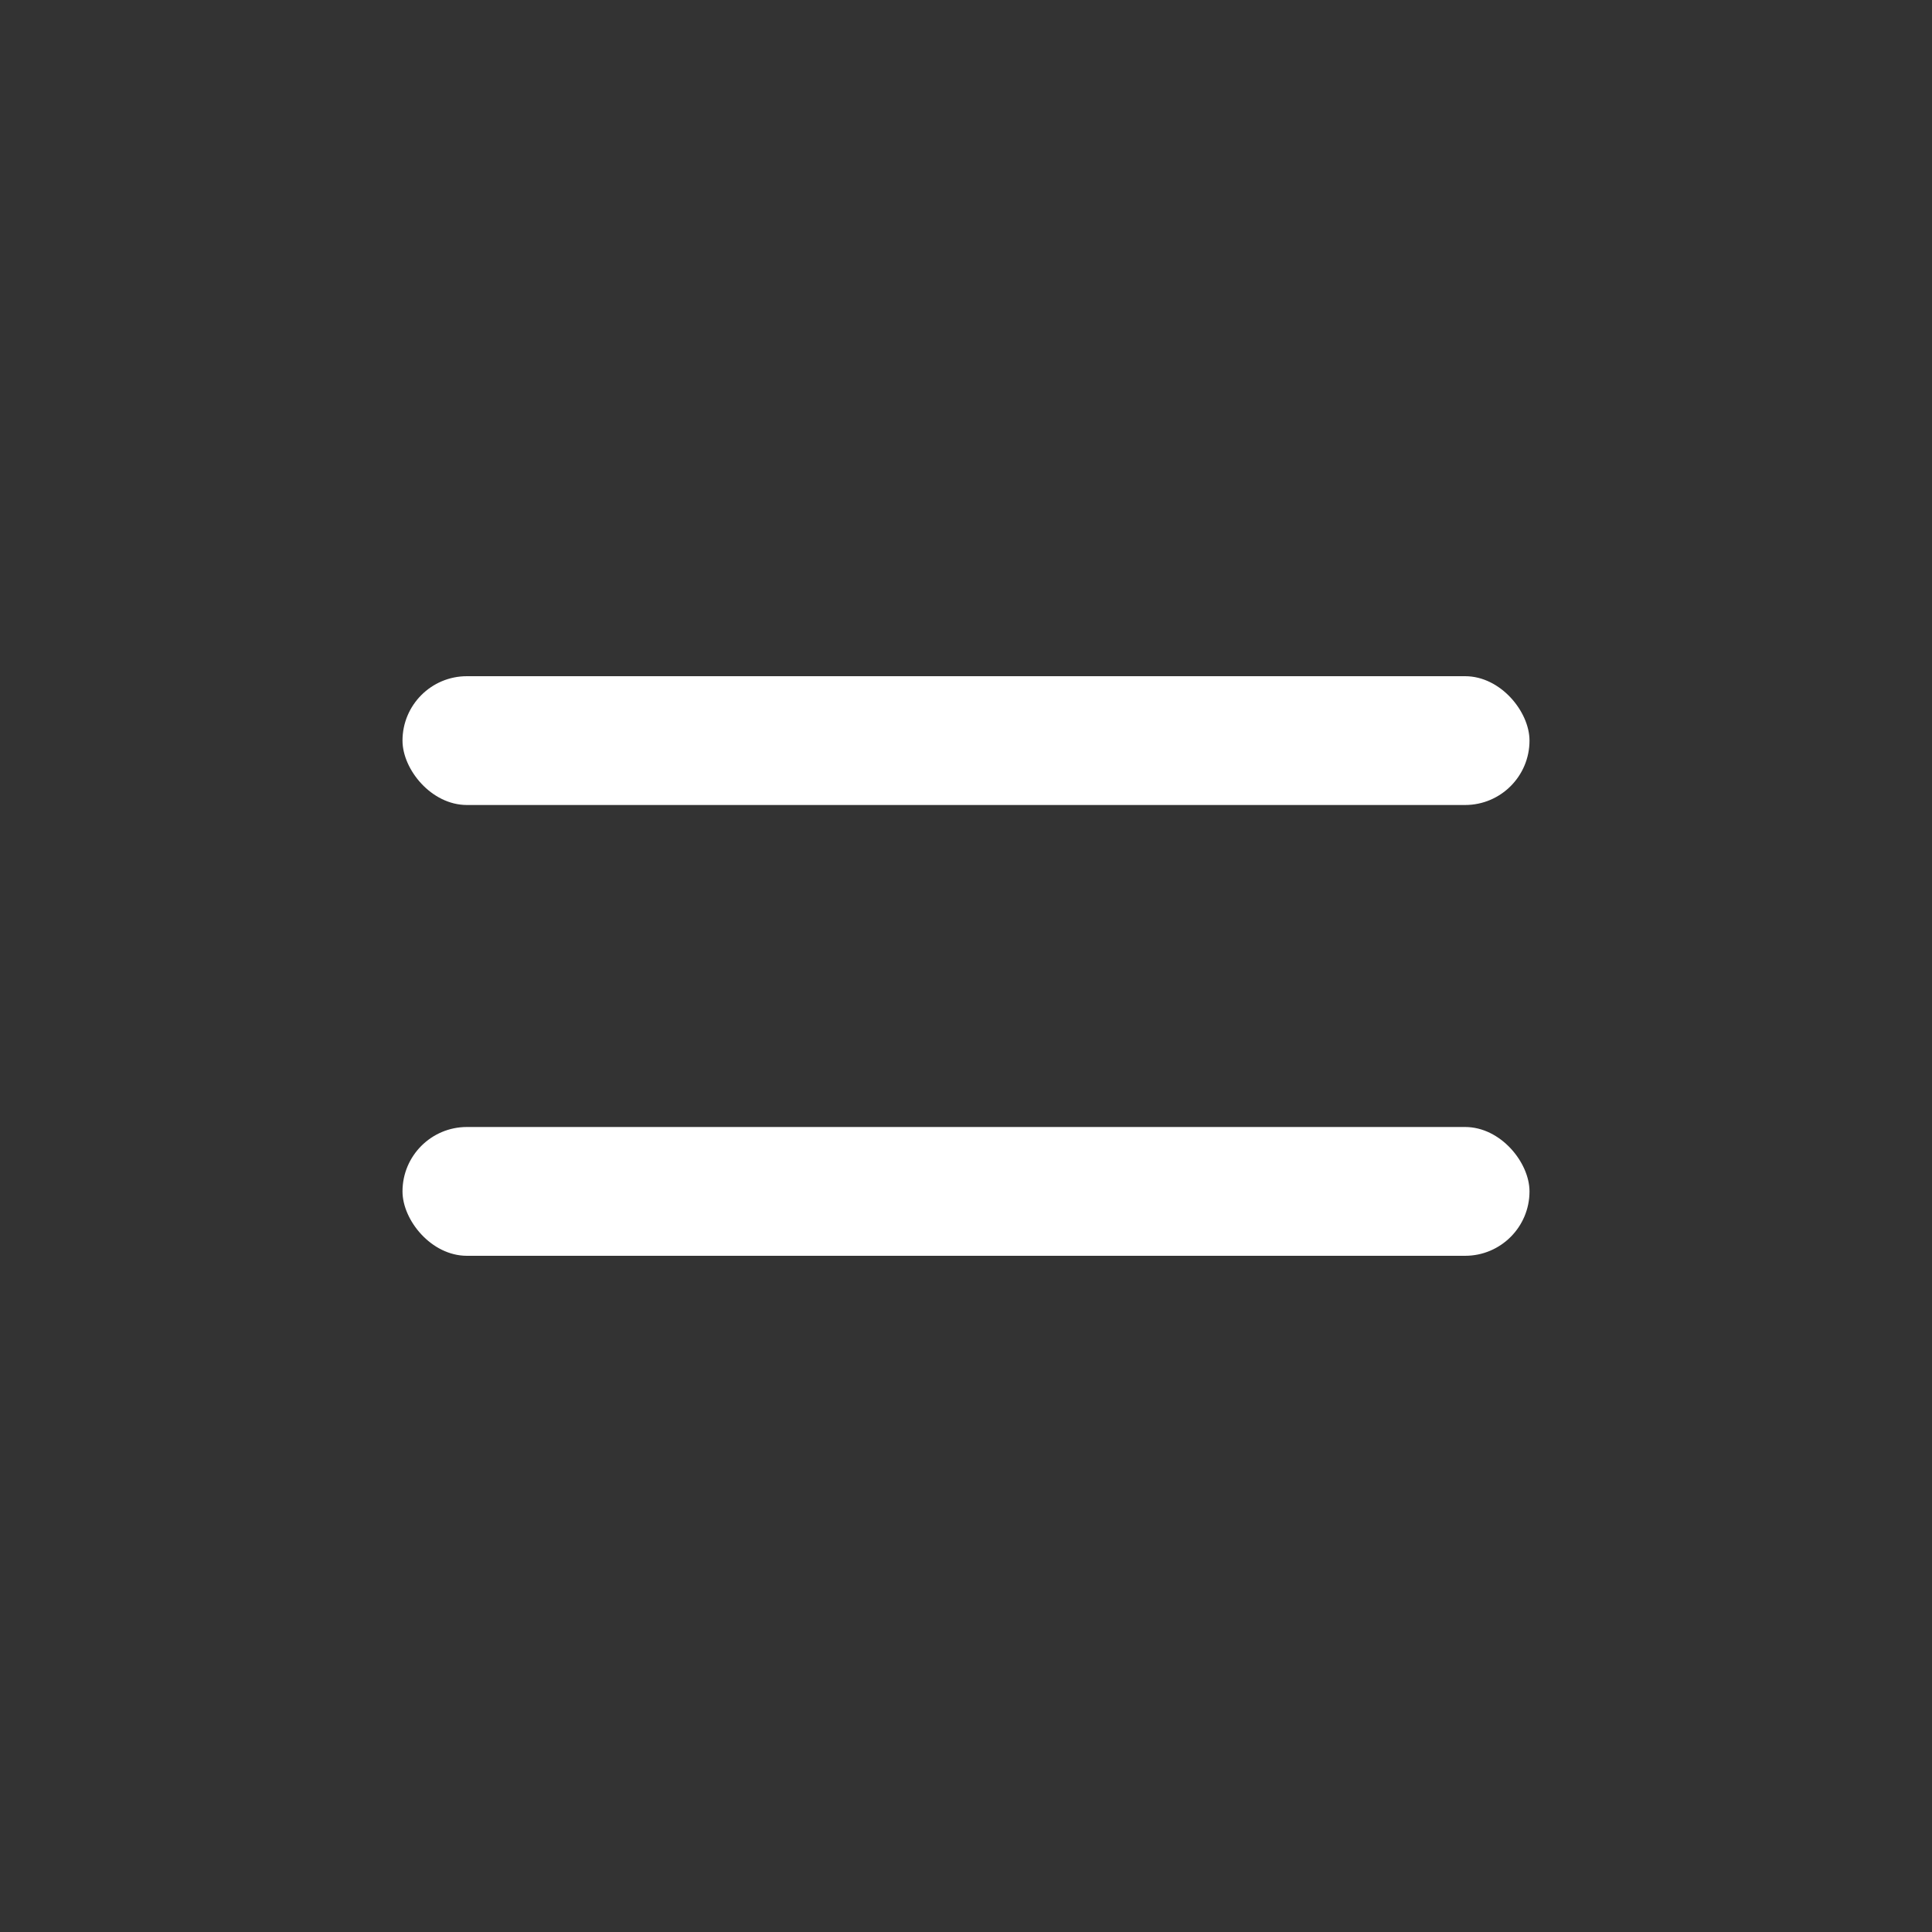
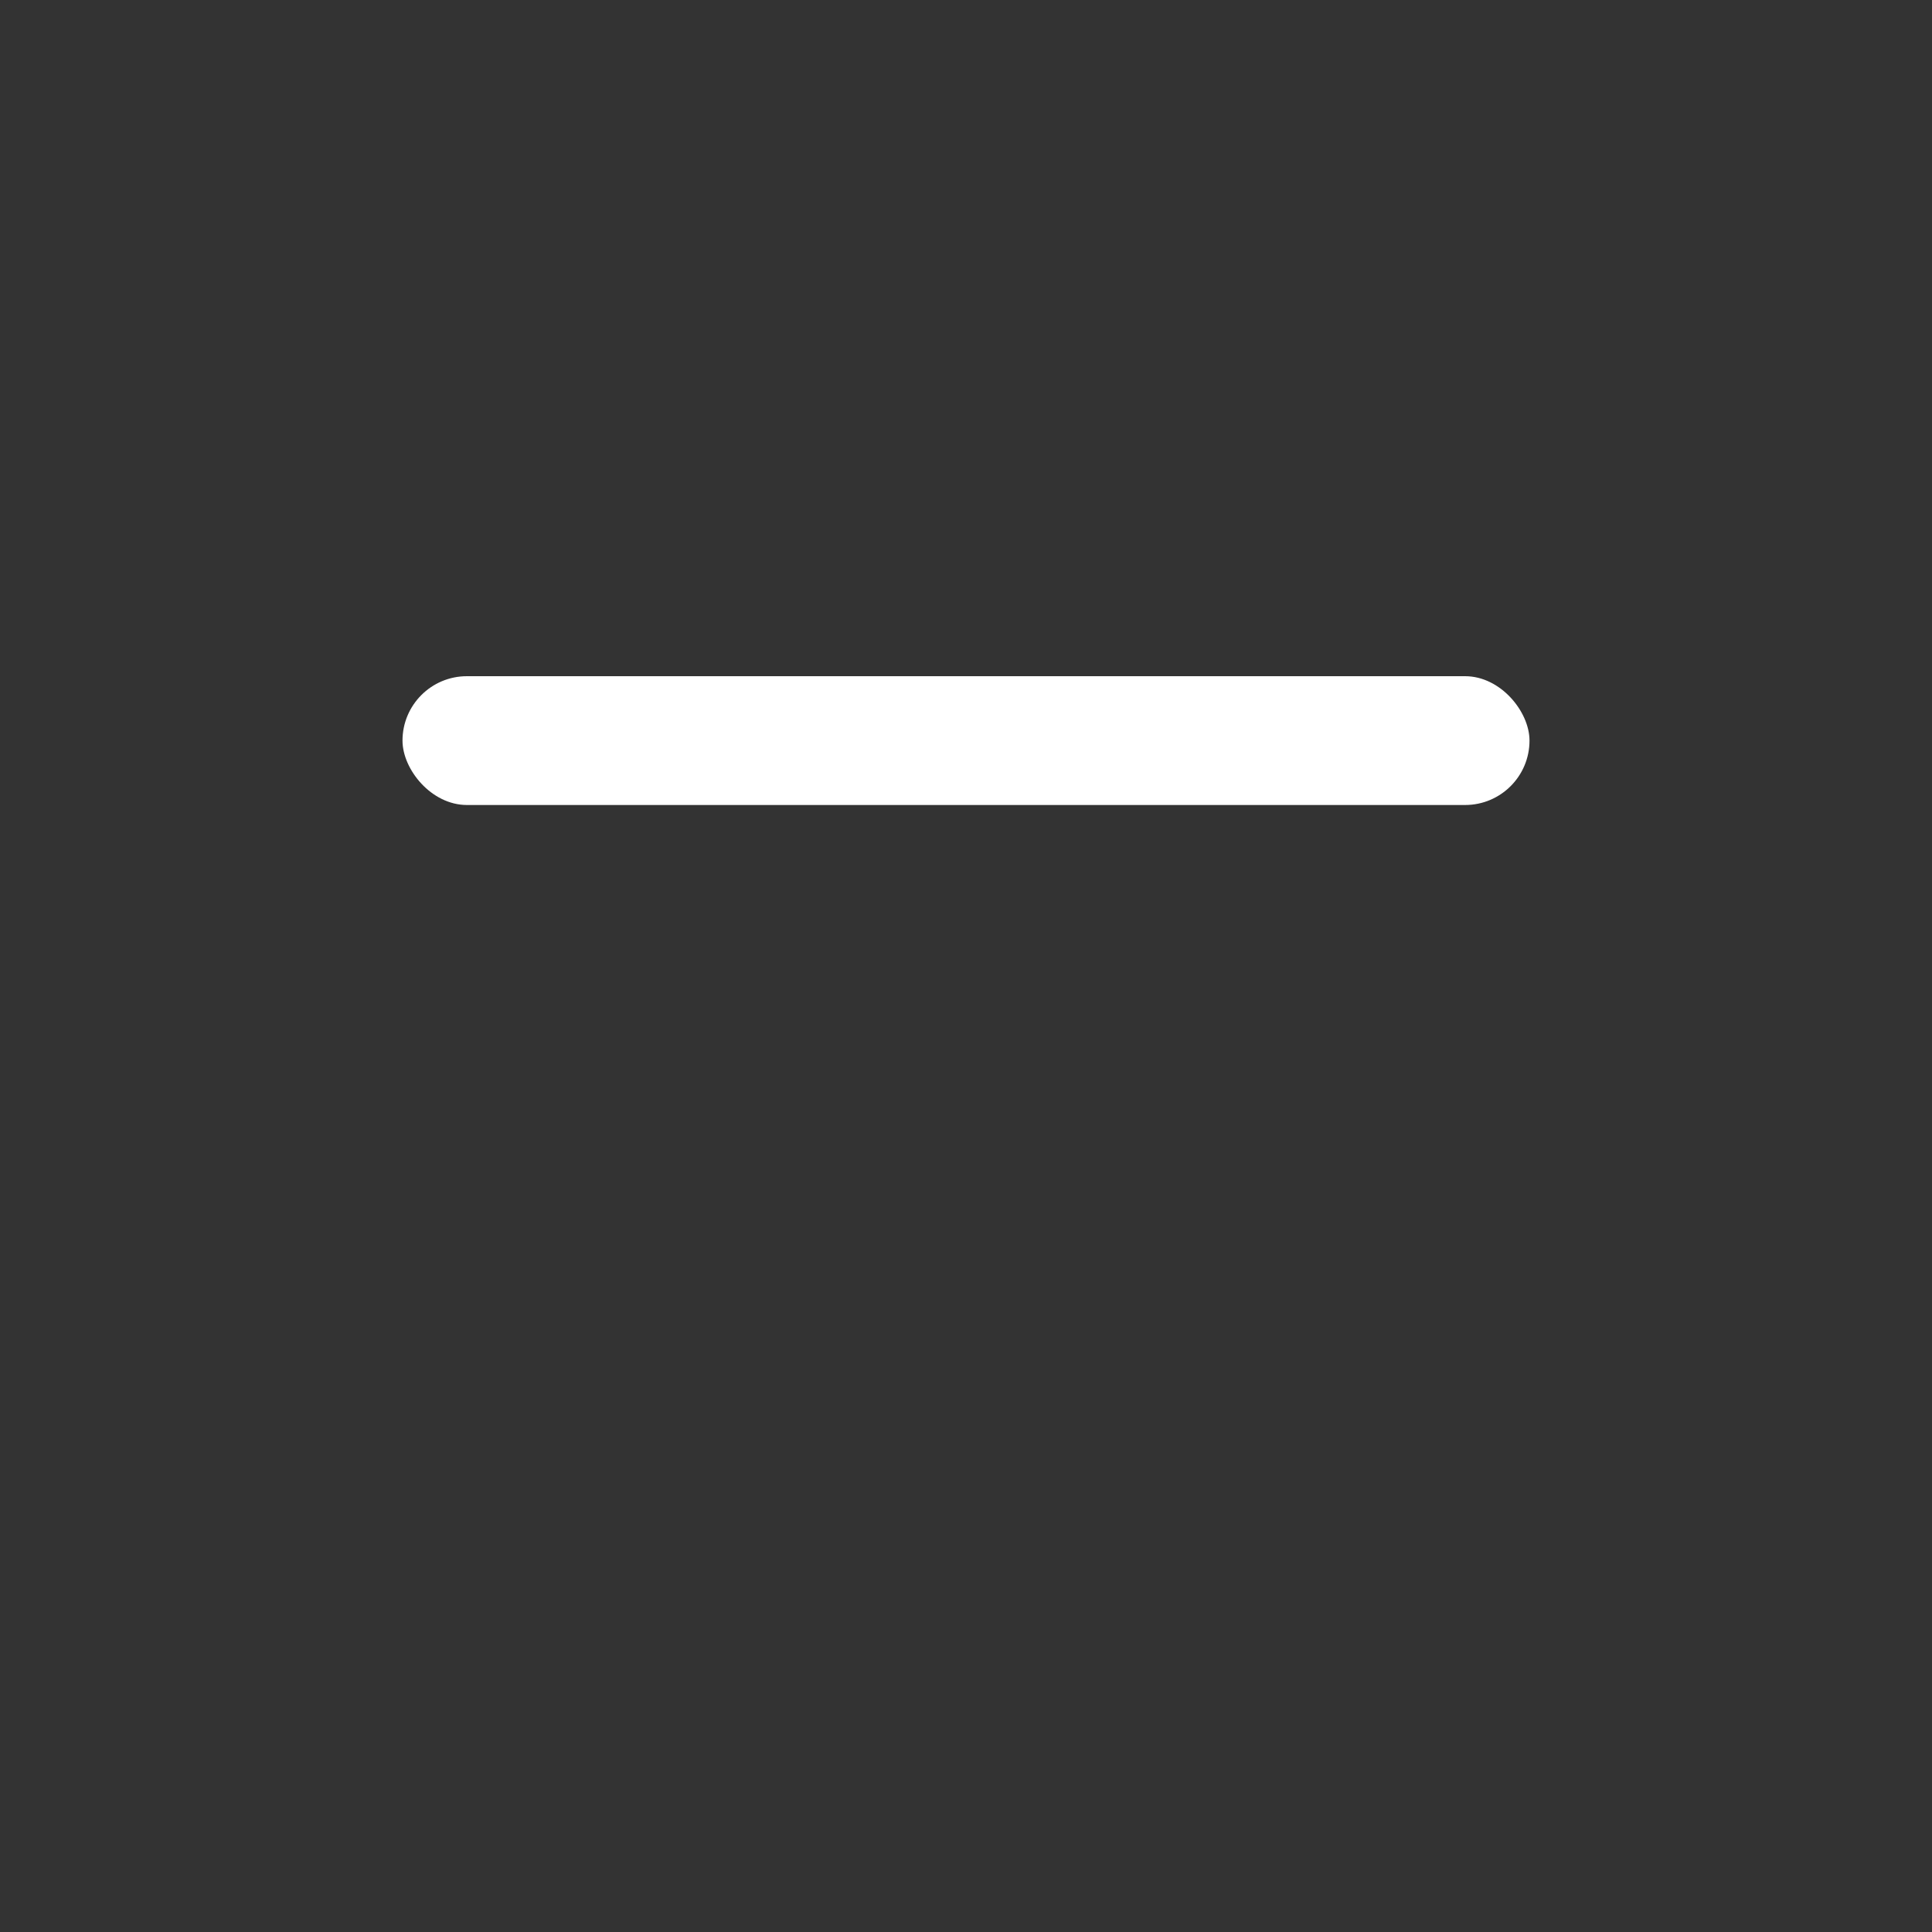
<svg xmlns="http://www.w3.org/2000/svg" width="24" height="24" viewBox="0 0 24 24" fill="none">
  <rect x="0" y="0" width="24" height="24" fill="#333333" stroke="none" />
-   <rect x="5" y="14" width="14" height="1.6" rx="0.8" fill="white" />
  <rect x="5" y="8.4" width="14" height="1.6" rx="0.8" fill="white" />
</svg>